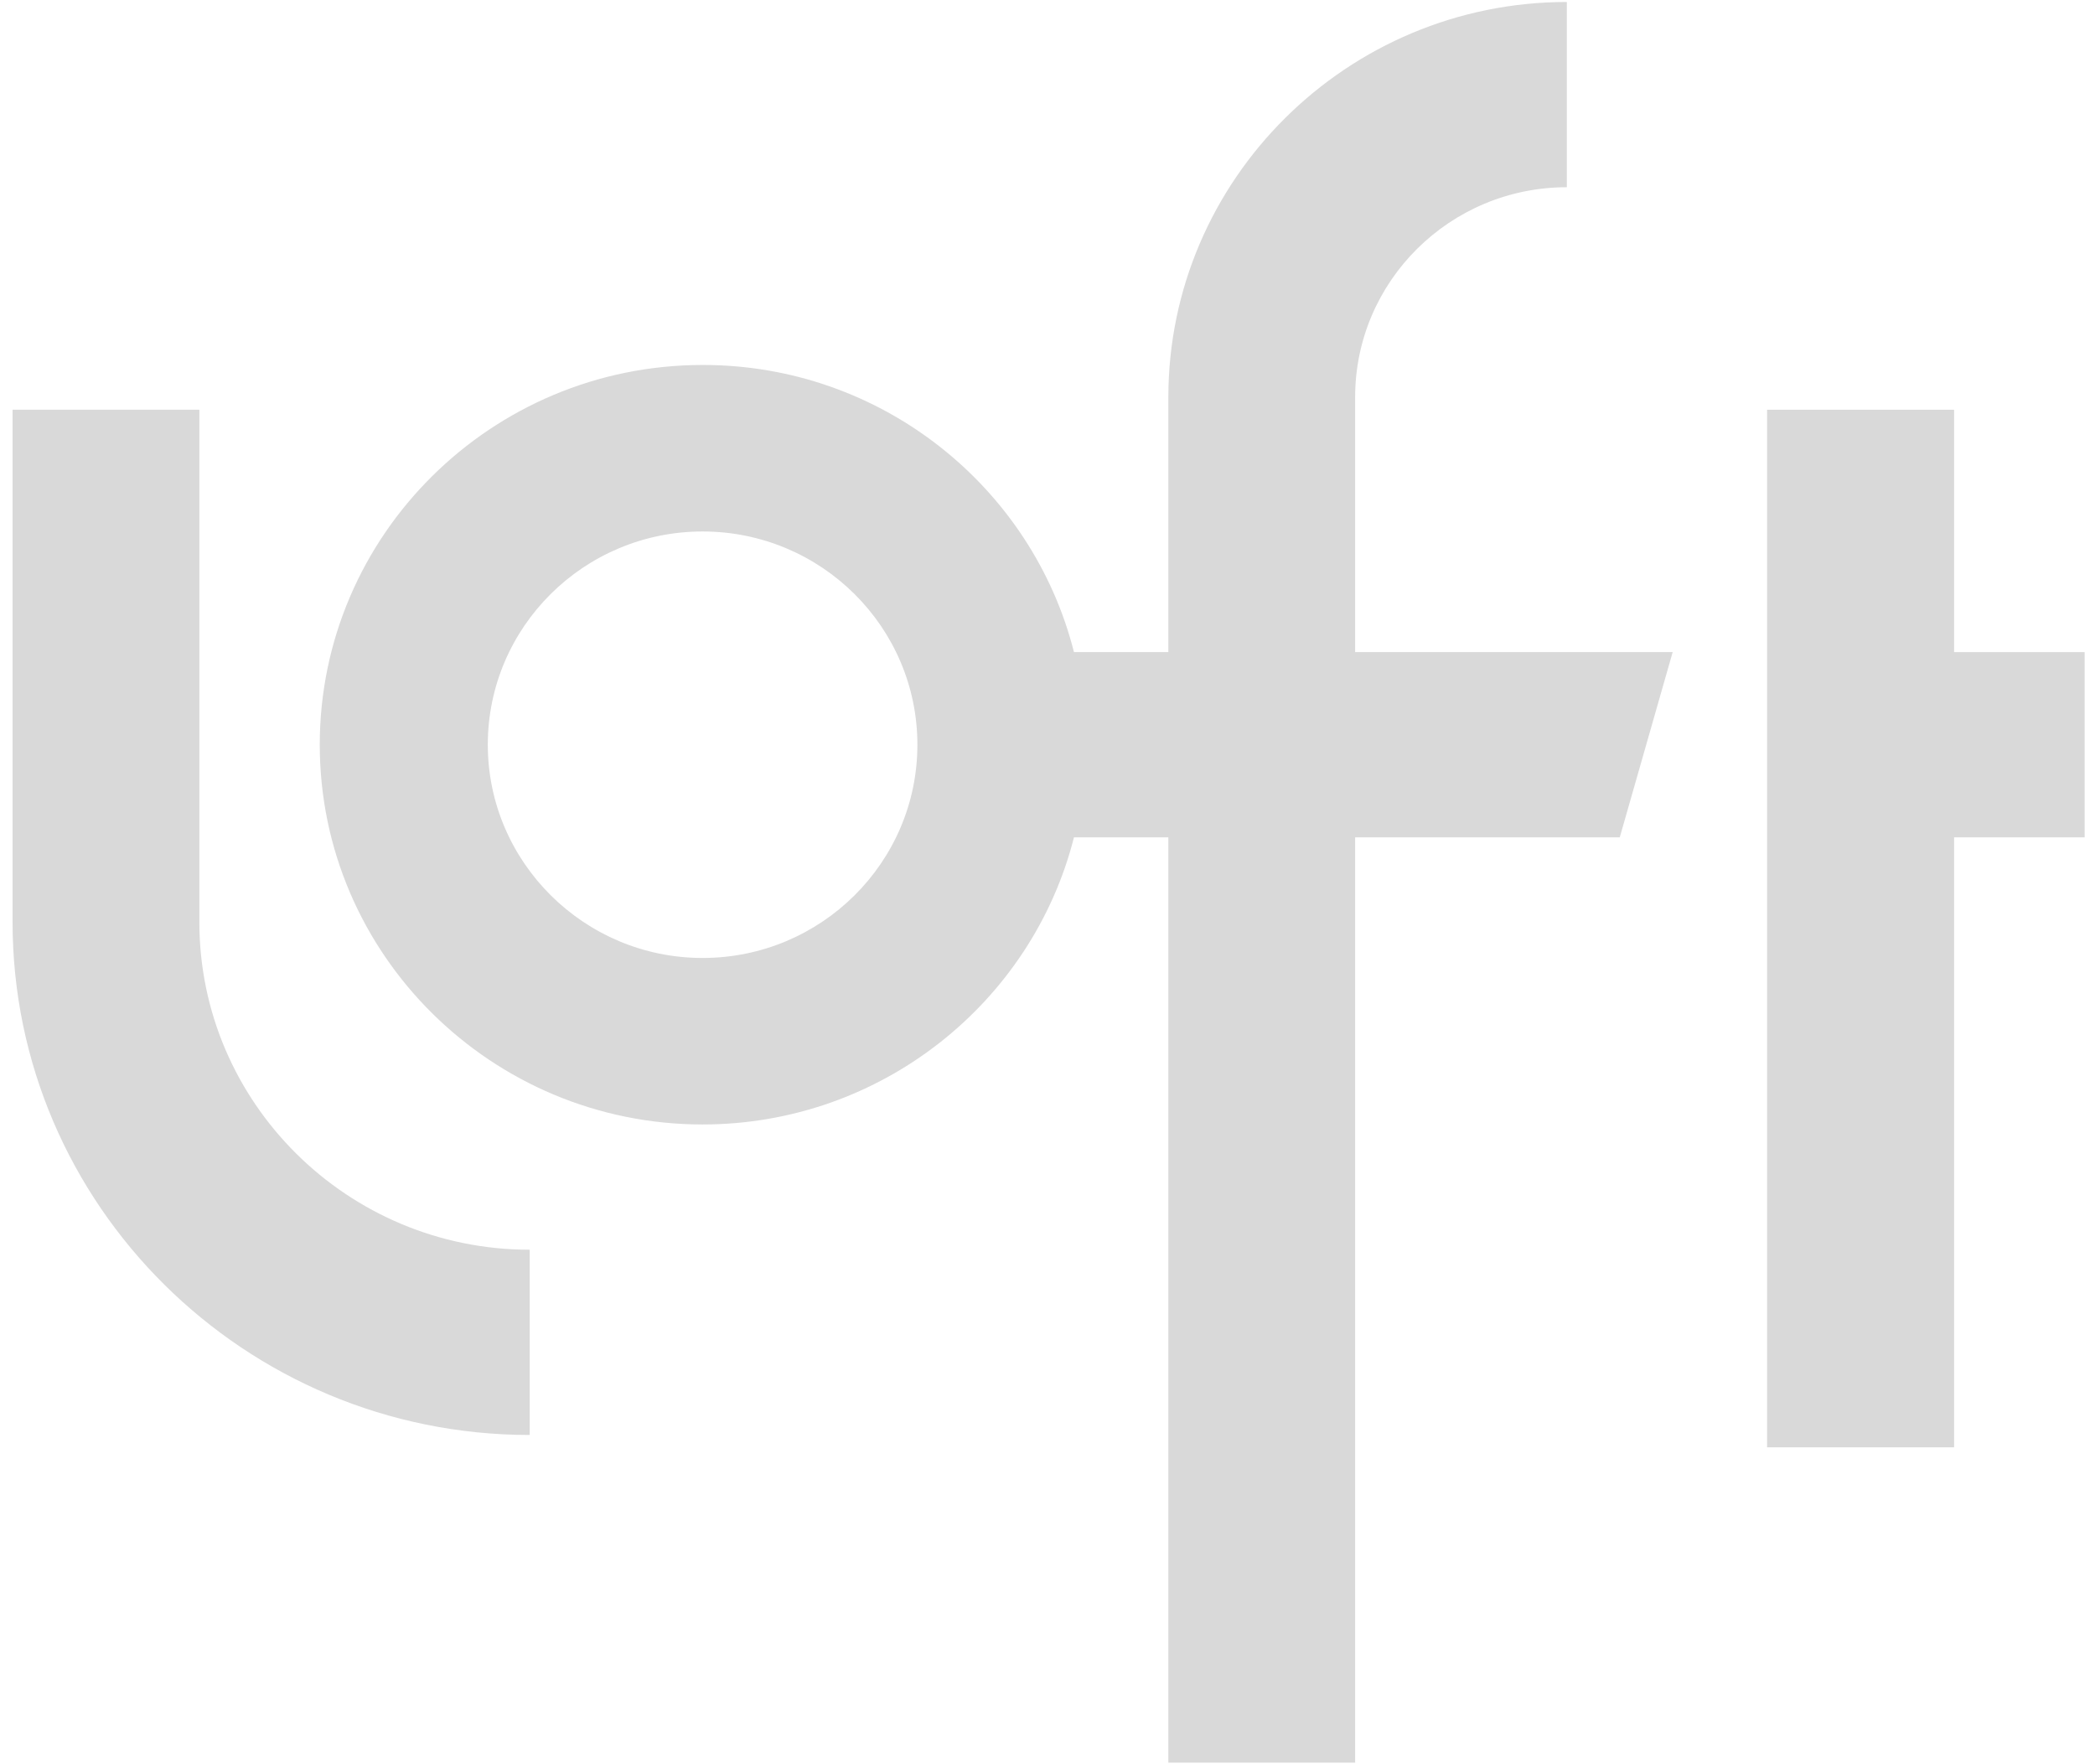
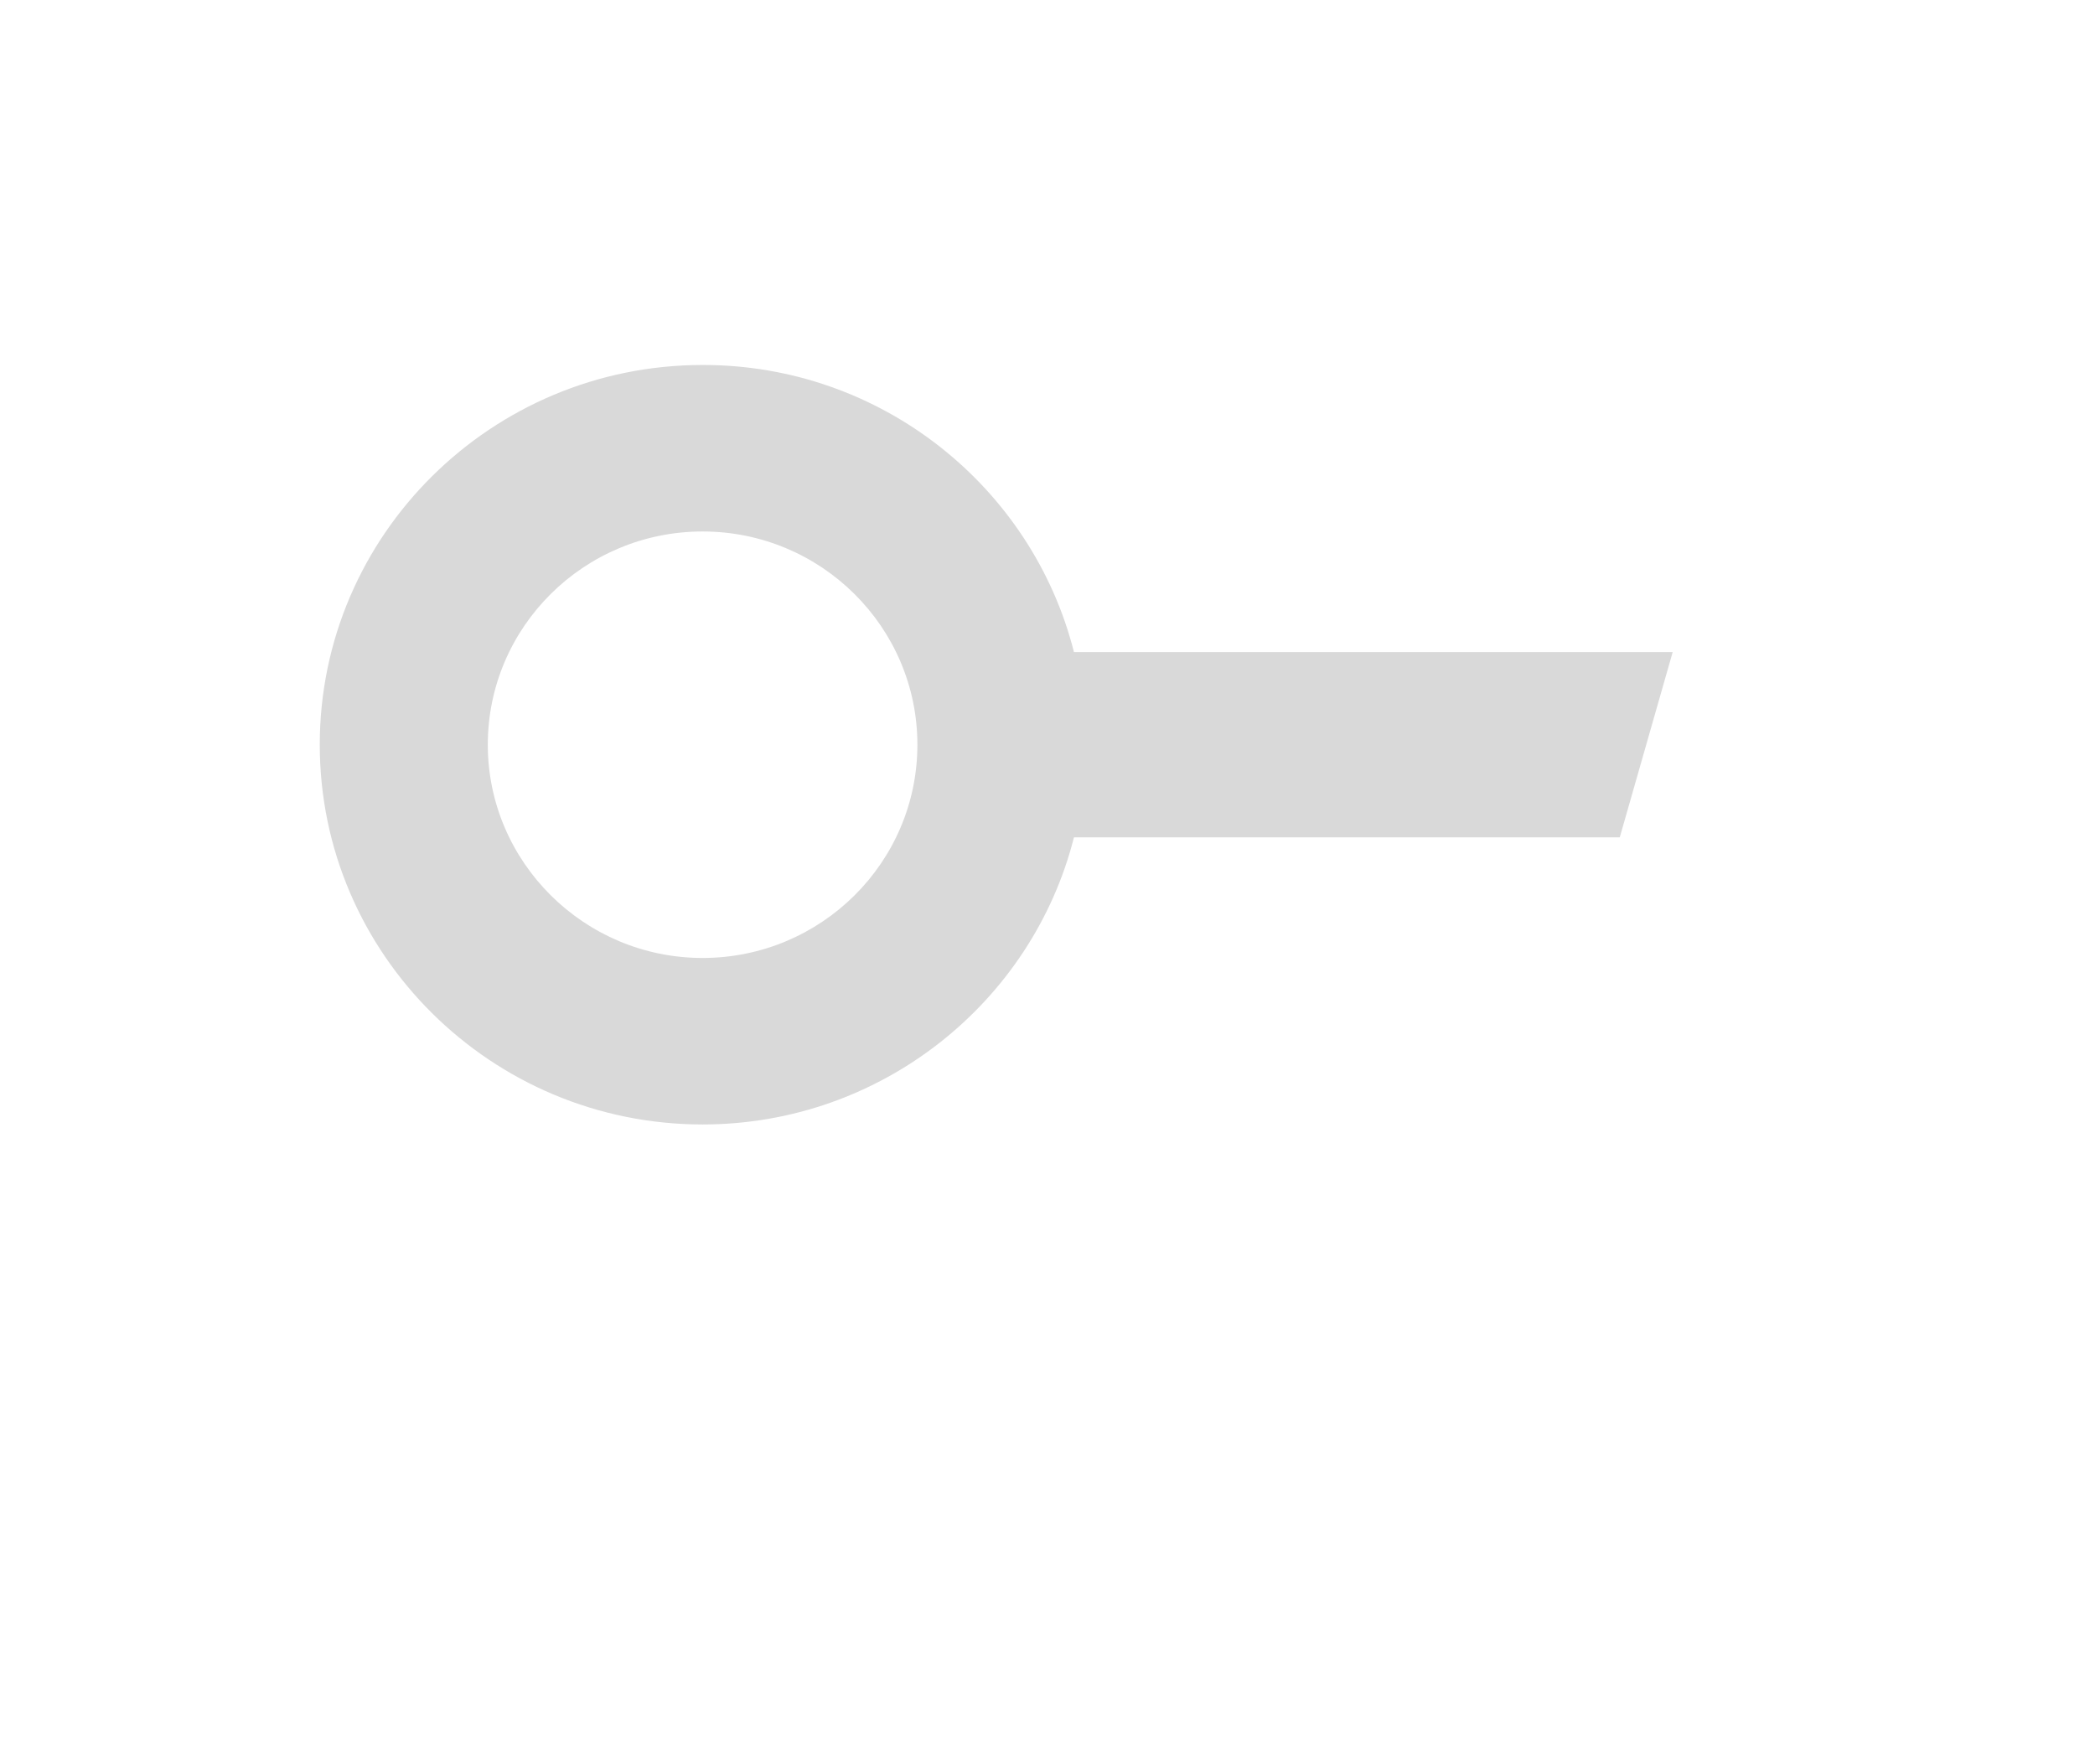
<svg xmlns="http://www.w3.org/2000/svg" id="Camada_1" version="1.1" viewBox="0 0 95 80">
  <defs>
    <style>
      .st0 {
        fill: #d9d9d9;
        fill-rule: evenodd;
      }
    </style>
  </defs>
-   <path class="st0" d="M88.61,18.58h-8.48v47.05h8.48v-27.66h5.92v-8.4h-5.92v-11Z" />
-   <path class="st0" d="M61.45,79.93h-8.47V18.02C52.98,8.13,61.1.09,71.05.09v8.4c-5.3,0-9.6,4.27-9.6,9.52v61.91Z" />
  <path class="st0" d="M48.7,29.57h27.15l-2.4,8.4h-24.75c-1.89,7.47-8.73,13.02-16.84,13.02-9.57,0-17.36-7.72-17.36-17.22s7.79-17.22,17.36-17.22c8.11-.01,14.95,5.54,16.84,13.02ZM22.12,33.77c0,5.32,4.37,9.67,9.74,9.67s9.74-4.33,9.74-9.67-4.37-9.67-9.74-9.67-9.74,4.33-9.74,9.67Z" />
-   <path class="st0" d="M24.02,65.07c-12.93,0-23.45-10.44-23.45-23.26v-23.23h8.47v23.23c0,8.19,6.72,14.86,14.98,14.86v8.4h.01Z" />
</svg>